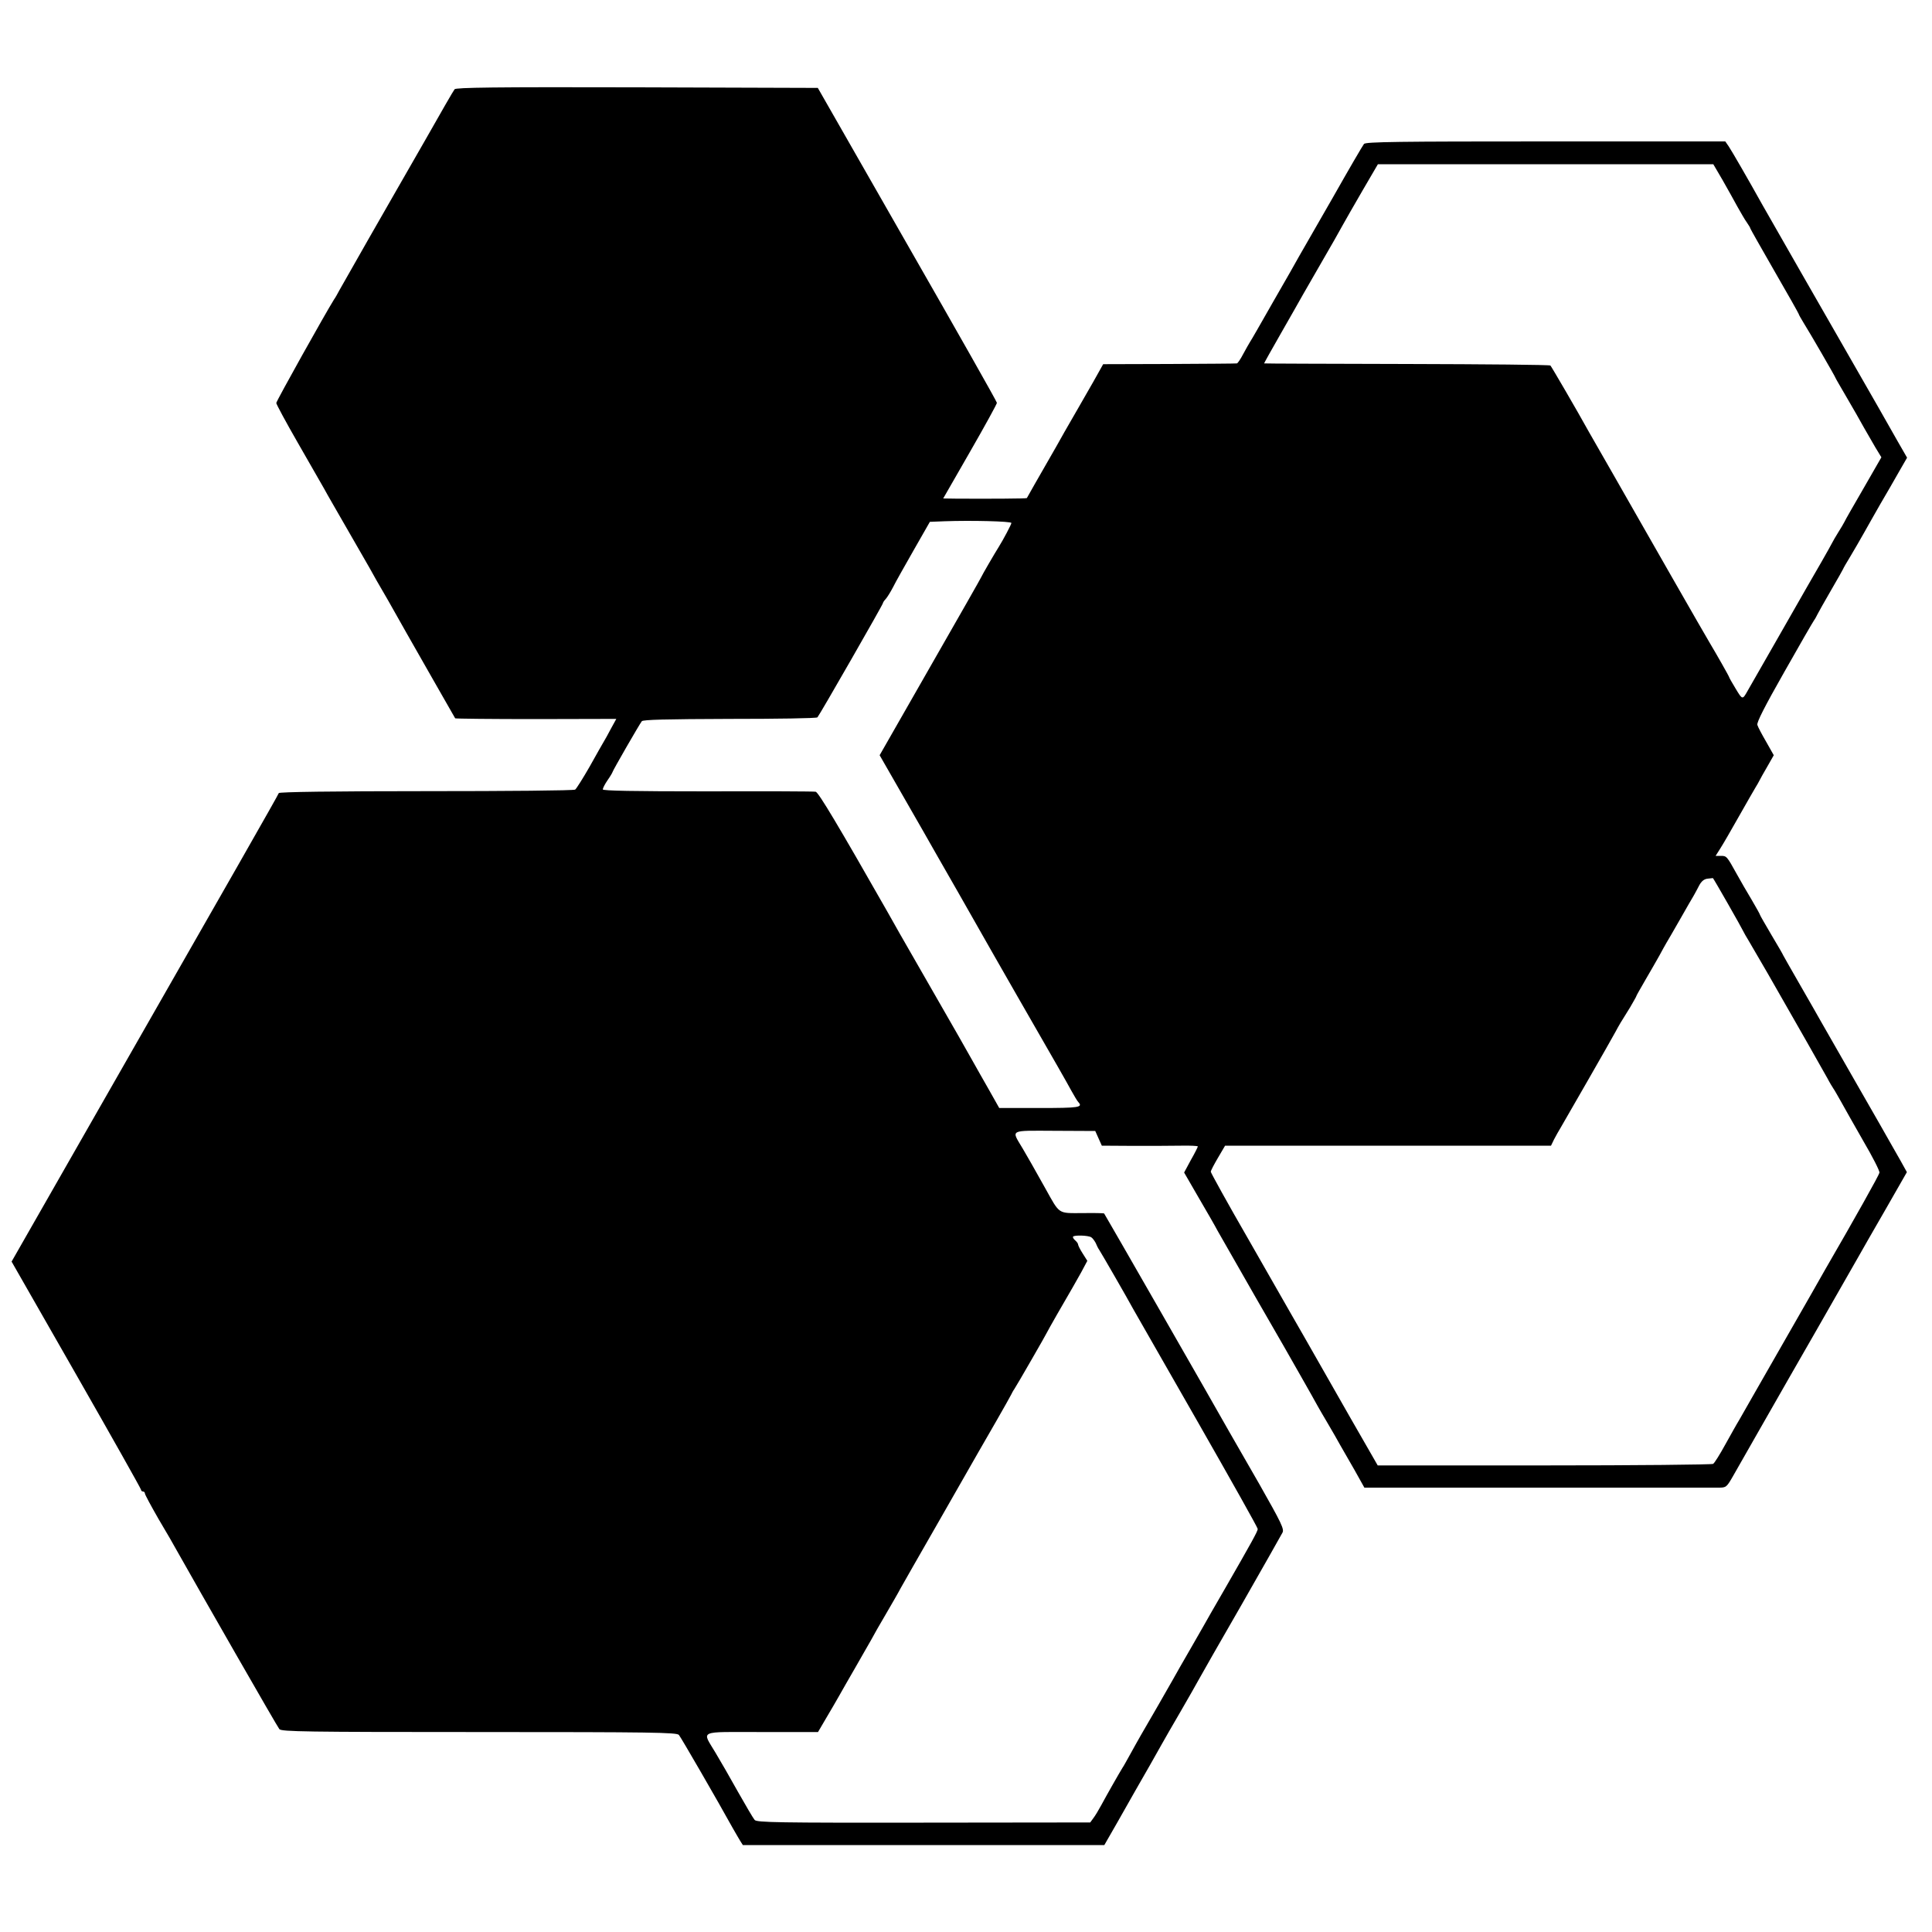
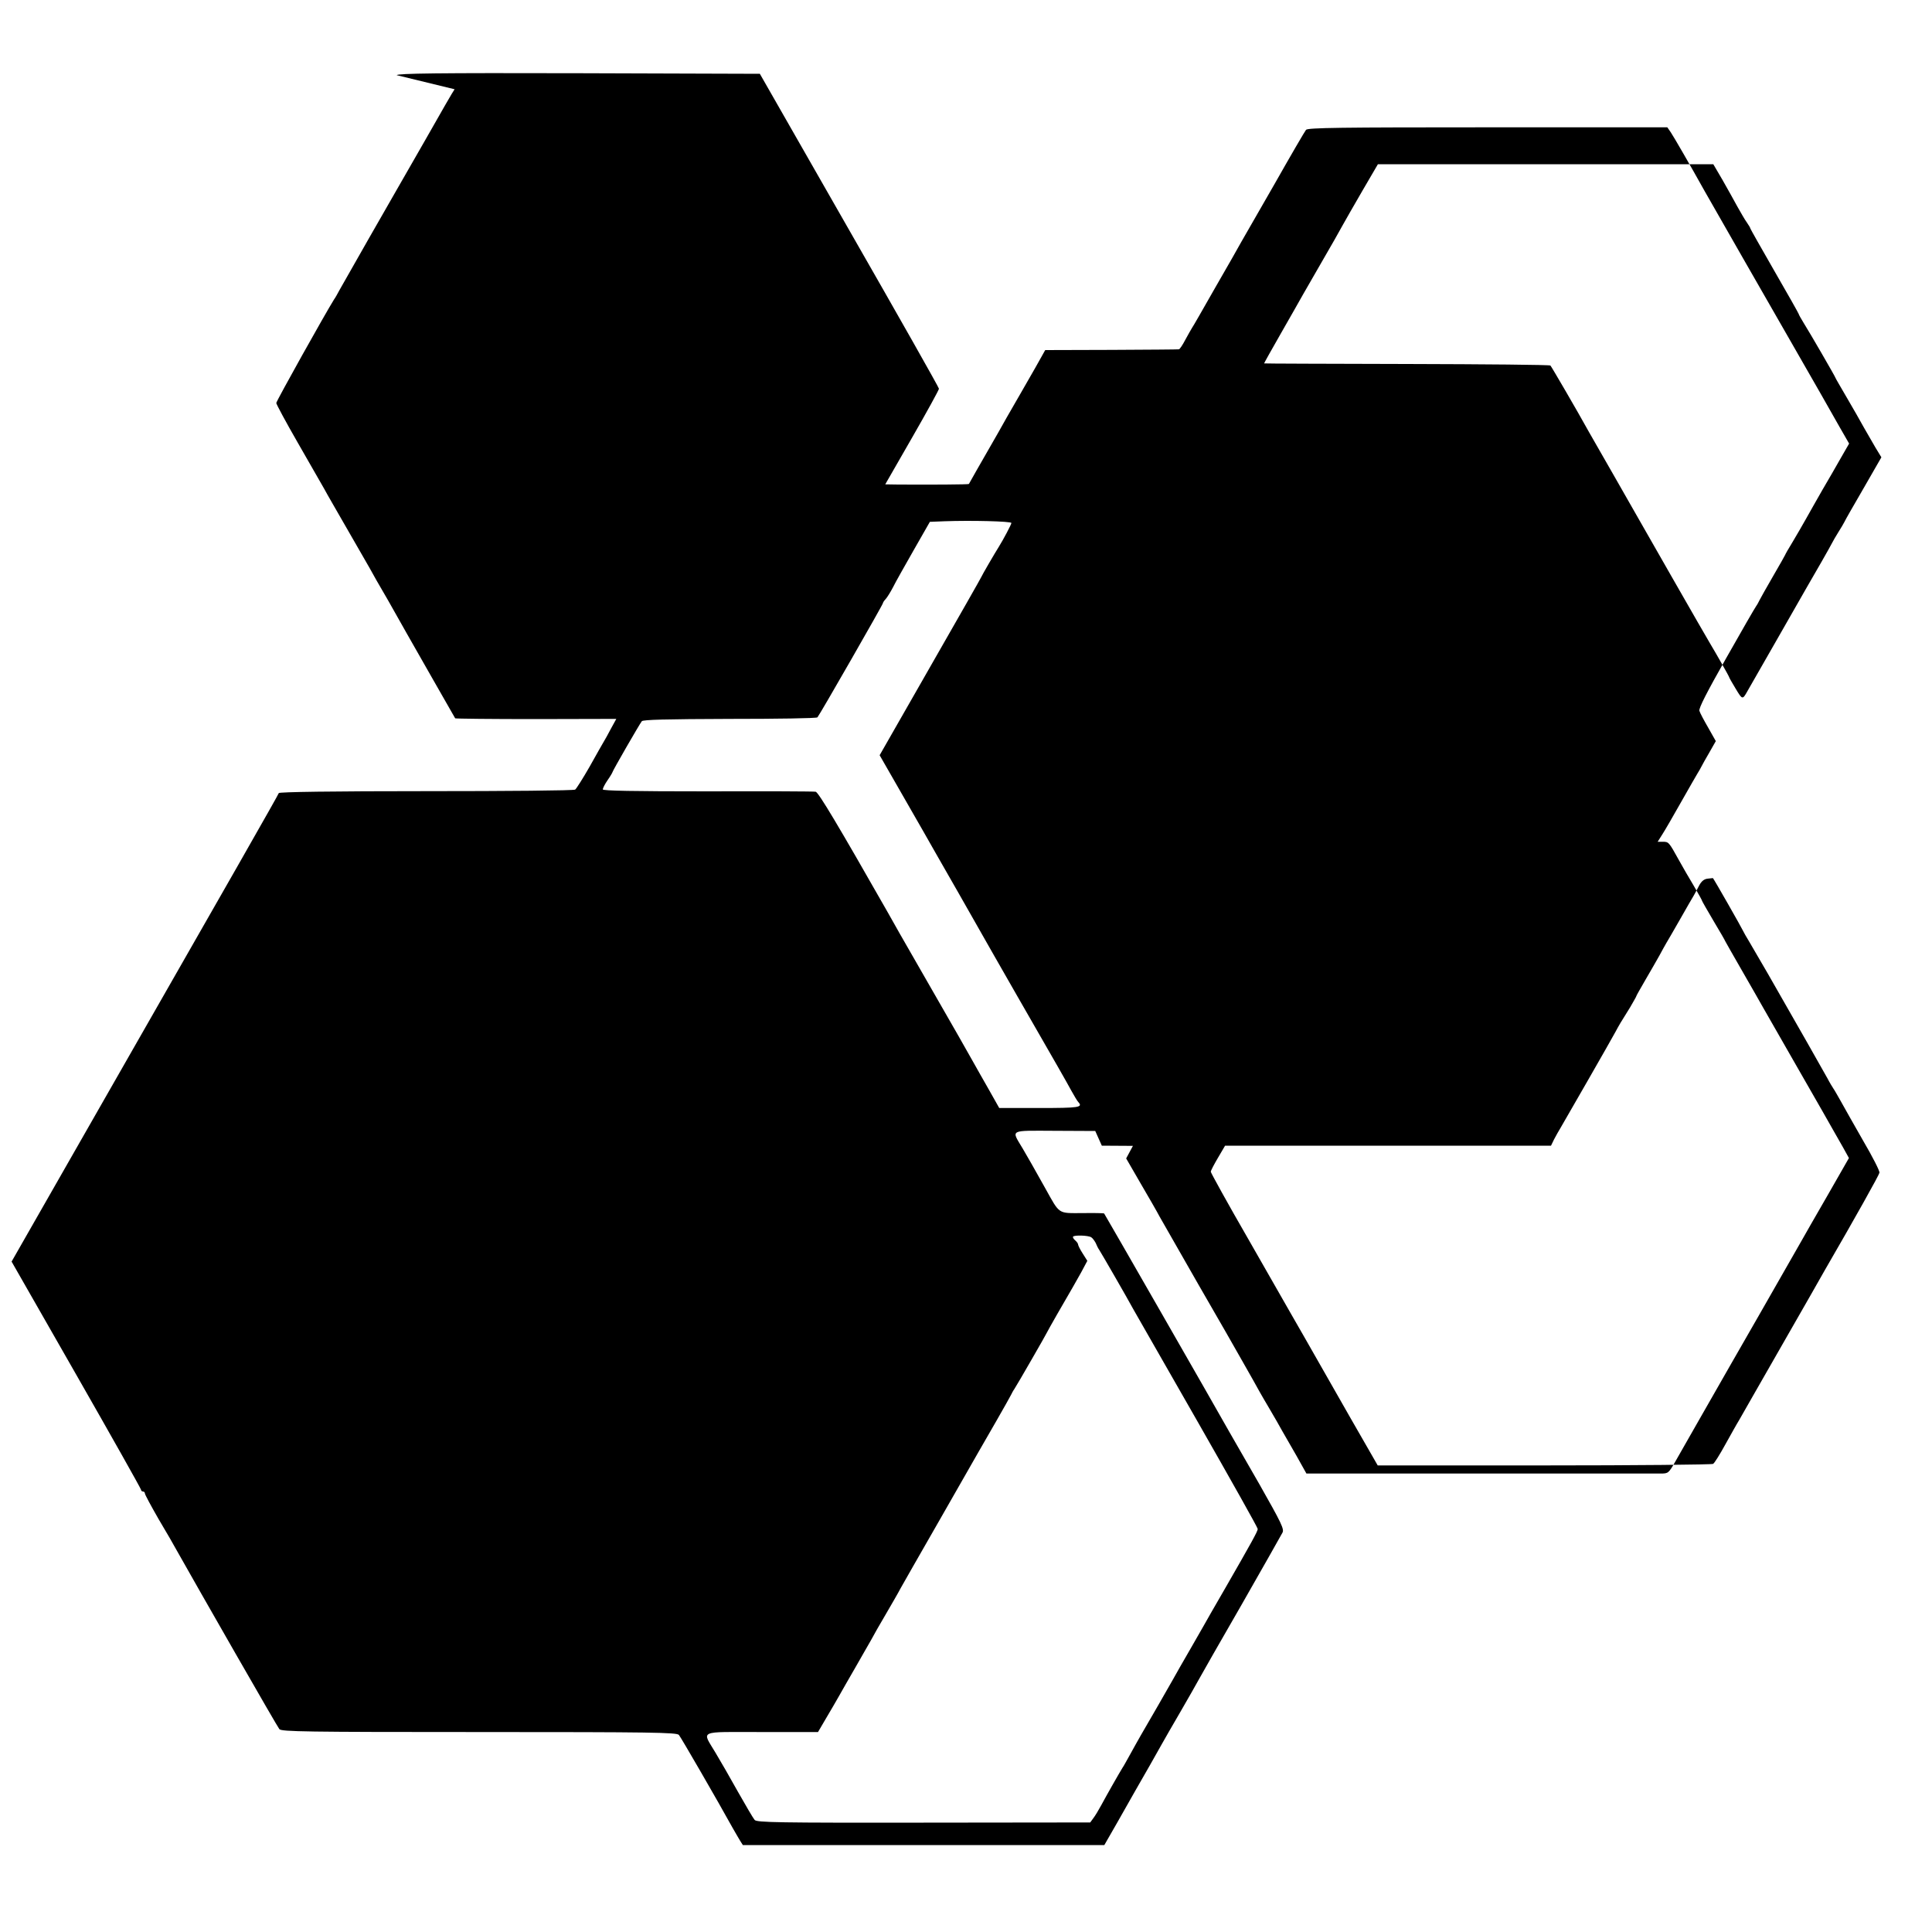
<svg xmlns="http://www.w3.org/2000/svg" version="1.0" width="1000pt" height="1000pt" viewBox="0 0 1000 1000" preserveAspectRatio="xMidYMid meet">
  <g transform="translate(0,1000) scale(0.1,-0.1)" fill="#000000" stroke="none">
-     <path d="M2353 9538 c-6 -7 -74 -125 -152 -263 -79 -137 -147 -257 -152 -265 -15 -25 -270 -472 -291 -510 -10 -19 -23 -42 -29 -50 -44 -70 -299 -526 -299 -536 0 -6 50 -99 111 -205 61 -107 123 -214 137 -239 13 -25 68 -119 120 -210 52 -91 104 -181 115 -200 10 -19 53 -95 96 -168 42 -74 85 -150 96 -170 27 -47 248 -436 251 -440 2 -2 190 -4 418 -4 l416 1 -28 -51 c-15 -28 -31 -58 -37 -67 -5 -9 -39 -67 -73 -129 -35 -61 -69 -115 -75 -119 -7 -5 -354 -8 -771 -8 -485 0 -761 -4 -763 -10 -3 -10 -227 -403 -1002 -1758 l-381 -667 335 -586 c184 -322 335 -590 335 -595 0 -5 5 -9 10 -9 6 0 10 -5 10 -10 0 -6 32 -65 71 -133 40 -67 81 -138 91 -157 117 -208 524 -919 534 -930 11 -13 136 -15 1034 -15 898 0 1023 -2 1034 -15 11 -13 203 -345 278 -481 14 -25 32 -55 39 -67 l14 -22 936 0 935 0 70 122 c38 67 78 138 89 157 51 88 112 196 136 239 14 26 59 103 99 172 40 69 82 143 94 165 12 22 112 198 223 390 110 193 205 360 211 372 10 18 -5 49 -119 250 -72 125 -141 246 -154 268 -74 132 -647 1131 -650 1134 -2 2 -53 3 -113 2 -128 0 -115 -9 -192 129 -68 122 -81 144 -117 206 -59 99 -73 92 166 91 l210 -1 17 -38 17 -38 161 -1 c89 0 200 0 249 1 48 1 87 -1 87 -4 0 -3 -16 -35 -36 -70 l-35 -65 74 -128 c41 -70 86 -148 99 -173 14 -25 59 -103 100 -175 41 -71 86 -150 100 -175 14 -25 79 -137 144 -250 64 -113 128 -224 141 -248 13 -24 47 -85 77 -135 30 -51 63 -108 73 -127 11 -19 44 -77 73 -127 l52 -93 92 0 c135 0 1694 0 1742 0 39 0 41 2 76 63 19 34 72 127 118 207 46 80 91 159 100 175 9 17 105 183 212 370 107 187 206 360 220 385 14 25 75 132 137 239 l111 194 -31 56 c-18 31 -40 70 -49 86 -9 17 -90 158 -180 315 -90 157 -173 303 -186 325 -12 22 -61 107 -108 189 -47 82 -86 150 -86 151 0 2 -27 49 -60 104 -33 56 -60 103 -60 105 0 3 -19 37 -43 78 -24 40 -59 100 -77 133 -52 94 -53 95 -83 95 l-27 0 24 38 c13 20 57 96 97 167 41 72 79 139 86 150 7 11 16 27 20 35 4 8 22 41 41 73 l33 58 -39 69 c-22 38 -43 77 -46 88 -4 13 39 97 139 273 79 140 149 261 155 269 6 8 13 22 17 30 4 8 35 64 70 124 35 60 63 110 63 111 0 2 17 32 38 66 21 35 52 89 69 119 17 30 55 98 85 150 31 52 74 128 97 168 l42 73 -50 87 c-27 48 -144 254 -261 457 -117 204 -224 390 -238 415 -14 25 -59 104 -100 175 -41 72 -86 150 -100 175 -74 133 -158 278 -174 302 l-18 26 -930 0 c-757 0 -931 -2 -940 -13 -6 -7 -79 -132 -161 -277 -83 -144 -161 -281 -174 -303 -12 -22 -72 -128 -134 -235 -61 -107 -115 -202 -121 -210 -5 -8 -21 -36 -35 -62 -14 -27 -29 -49 -33 -49 -4 -1 -161 -2 -350 -3 l-342 -1 -14 -25 c-7 -14 -57 -101 -111 -195 -54 -93 -107 -186 -117 -205 -97 -169 -152 -265 -153 -268 -2 -3 -197 -4 -366 -3 l-67 1 139 242 c77 134 139 247 139 253 0 6 -209 375 -464 820 l-463 810 -935 3 c-741 2 -938 -1 -945 -10z m6563 -470 c26 -46 61 -108 77 -138 17 -30 38 -67 49 -82 10 -14 18 -28 18 -31 0 -2 56 -101 125 -221 69 -119 125 -219 125 -221 0 -3 12 -24 26 -47 31 -49 164 -279 164 -283 0 -2 27 -48 59 -103 32 -55 72 -124 88 -154 17 -29 44 -76 60 -104 l31 -51 -92 -160 c-51 -88 -96 -166 -99 -174 -4 -8 -18 -32 -32 -54 -14 -22 -28 -47 -32 -55 -4 -8 -29 -53 -56 -100 -27 -47 -61 -105 -75 -130 -14 -25 -86 -151 -160 -280 -74 -129 -140 -244 -146 -255 -27 -48 -27 -48 -62 10 -19 31 -34 58 -34 60 0 4 -69 125 -99 175 -13 20 -373 650 -387 675 -6 11 -57 100 -113 198 -56 98 -113 197 -126 220 -63 114 -195 340 -200 345 -3 4 -338 7 -743 8 -405 1 -738 2 -739 3 -1 0 39 72 89 159 49 86 100 175 112 197 24 42 130 226 164 285 11 19 30 53 42 75 12 22 58 102 102 178 l80 137 868 0 868 0 48 -82z m-3681 -1775 c0 -7 -43 -88 -65 -123 -21 -33 -90 -152 -90 -155 0 -2 -119 -211 -264 -464 l-263 -460 105 -183 c58 -101 114 -199 125 -218 11 -19 90 -159 177 -310 86 -151 168 -295 182 -320 14 -25 69 -121 123 -215 207 -360 254 -442 280 -490 15 -27 31 -54 36 -59 26 -28 4 -31 -200 -31 l-209 0 -53 94 c-30 52 -68 120 -85 150 -17 31 -111 196 -209 366 -175 304 -196 342 -233 408 -254 446 -355 615 -370 619 -9 2 -261 3 -559 2 -388 0 -543 3 -543 10 0 6 11 28 25 48 14 20 25 39 25 41 0 6 140 249 152 264 7 8 126 11 455 12 245 0 449 3 454 8 10 10 339 584 339 591 0 3 6 13 14 21 8 9 25 36 38 61 12 25 61 111 107 192 l84 147 76 3 c137 5 346 0 346 -9z m3707 -1968 c41 -71 77 -137 81 -145 4 -8 16 -30 28 -49 11 -19 56 -96 99 -170 186 -325 253 -443 308 -541 13 -25 28 -49 32 -55 4 -5 21 -35 38 -65 16 -30 69 -122 116 -205 48 -82 86 -156 84 -165 -2 -12 -125 -232 -282 -503 -10 -18 -109 -192 -221 -387 -112 -195 -212 -371 -223 -390 -12 -19 -44 -77 -72 -127 -28 -51 -56 -96 -63 -100 -7 -4 -400 -8 -874 -8 l-862 0 -143 249 c-79 138 -156 273 -171 300 -16 28 -47 83 -69 121 -22 39 -52 90 -66 115 -14 25 -113 198 -220 385 -108 187 -195 345 -195 350 0 6 17 38 37 72 l37 63 644 0 c355 0 734 0 844 0 l199 0 16 33 c9 17 25 46 35 62 27 46 259 450 282 493 21 39 25 46 77 129 17 30 32 55 32 58 0 2 21 39 46 82 25 43 58 100 73 127 14 27 31 56 36 65 6 9 37 64 70 121 33 58 65 114 72 125 6 11 19 34 28 52 11 21 25 33 43 35 15 2 28 3 28 3 1 0 35 -58 76 -130z m-3294 -1729 c7 -4 17 -18 23 -29 5 -12 13 -29 19 -37 11 -17 140 -240 178 -310 14 -25 164 -287 334 -584 169 -296 308 -543 308 -550 0 -12 -33 -71 -168 -306 -30 -52 -64 -111 -75 -130 -11 -19 -54 -96 -97 -170 -43 -74 -88 -153 -100 -175 -24 -43 -122 -213 -164 -285 -14 -25 -40 -70 -56 -100 -17 -30 -34 -62 -40 -70 -18 -29 -85 -147 -109 -192 -14 -26 -32 -56 -42 -69 l-16 -22 -862 -1 c-755 -1 -864 1 -875 14 -7 8 -46 74 -86 145 -40 72 -92 162 -116 202 -71 120 -97 108 238 108 l292 0 41 70 c23 39 53 90 67 115 14 25 51 90 83 145 31 55 69 120 83 145 13 25 48 86 77 135 29 50 64 110 77 135 21 38 81 142 200 350 50 87 177 309 200 350 14 25 57 99 95 165 38 66 72 127 76 135 4 8 11 22 17 30 13 19 170 292 170 295 0 1 23 42 51 91 85 147 91 157 125 218 l32 60 -24 38 c-13 20 -24 42 -24 47 0 5 -7 14 -15 21 -8 7 -13 15 -11 19 6 9 78 7 94 -3z" />
+     <path d="M2353 9538 c-6 -7 -74 -125 -152 -263 -79 -137 -147 -257 -152 -265 -15 -25 -270 -472 -291 -510 -10 -19 -23 -42 -29 -50 -44 -70 -299 -526 -299 -536 0 -6 50 -99 111 -205 61 -107 123 -214 137 -239 13 -25 68 -119 120 -210 52 -91 104 -181 115 -200 10 -19 53 -95 96 -168 42 -74 85 -150 96 -170 27 -47 248 -436 251 -440 2 -2 190 -4 418 -4 l416 1 -28 -51 c-15 -28 -31 -58 -37 -67 -5 -9 -39 -67 -73 -129 -35 -61 -69 -115 -75 -119 -7 -5 -354 -8 -771 -8 -485 0 -761 -4 -763 -10 -3 -10 -227 -403 -1002 -1758 l-381 -667 335 -586 c184 -322 335 -590 335 -595 0 -5 5 -9 10 -9 6 0 10 -5 10 -10 0 -6 32 -65 71 -133 40 -67 81 -138 91 -157 117 -208 524 -919 534 -930 11 -13 136 -15 1034 -15 898 0 1023 -2 1034 -15 11 -13 203 -345 278 -481 14 -25 32 -55 39 -67 l14 -22 936 0 935 0 70 122 c38 67 78 138 89 157 51 88 112 196 136 239 14 26 59 103 99 172 40 69 82 143 94 165 12 22 112 198 223 390 110 193 205 360 211 372 10 18 -5 49 -119 250 -72 125 -141 246 -154 268 -74 132 -647 1131 -650 1134 -2 2 -53 3 -113 2 -128 0 -115 -9 -192 129 -68 122 -81 144 -117 206 -59 99 -73 92 166 91 l210 -1 17 -38 17 -38 161 -1 l-35 -65 74 -128 c41 -70 86 -148 99 -173 14 -25 59 -103 100 -175 41 -71 86 -150 100 -175 14 -25 79 -137 144 -250 64 -113 128 -224 141 -248 13 -24 47 -85 77 -135 30 -51 63 -108 73 -127 11 -19 44 -77 73 -127 l52 -93 92 0 c135 0 1694 0 1742 0 39 0 41 2 76 63 19 34 72 127 118 207 46 80 91 159 100 175 9 17 105 183 212 370 107 187 206 360 220 385 14 25 75 132 137 239 l111 194 -31 56 c-18 31 -40 70 -49 86 -9 17 -90 158 -180 315 -90 157 -173 303 -186 325 -12 22 -61 107 -108 189 -47 82 -86 150 -86 151 0 2 -27 49 -60 104 -33 56 -60 103 -60 105 0 3 -19 37 -43 78 -24 40 -59 100 -77 133 -52 94 -53 95 -83 95 l-27 0 24 38 c13 20 57 96 97 167 41 72 79 139 86 150 7 11 16 27 20 35 4 8 22 41 41 73 l33 58 -39 69 c-22 38 -43 77 -46 88 -4 13 39 97 139 273 79 140 149 261 155 269 6 8 13 22 17 30 4 8 35 64 70 124 35 60 63 110 63 111 0 2 17 32 38 66 21 35 52 89 69 119 17 30 55 98 85 150 31 52 74 128 97 168 l42 73 -50 87 c-27 48 -144 254 -261 457 -117 204 -224 390 -238 415 -14 25 -59 104 -100 175 -41 72 -86 150 -100 175 -74 133 -158 278 -174 302 l-18 26 -930 0 c-757 0 -931 -2 -940 -13 -6 -7 -79 -132 -161 -277 -83 -144 -161 -281 -174 -303 -12 -22 -72 -128 -134 -235 -61 -107 -115 -202 -121 -210 -5 -8 -21 -36 -35 -62 -14 -27 -29 -49 -33 -49 -4 -1 -161 -2 -350 -3 l-342 -1 -14 -25 c-7 -14 -57 -101 -111 -195 -54 -93 -107 -186 -117 -205 -97 -169 -152 -265 -153 -268 -2 -3 -197 -4 -366 -3 l-67 1 139 242 c77 134 139 247 139 253 0 6 -209 375 -464 820 l-463 810 -935 3 c-741 2 -938 -1 -945 -10z m6563 -470 c26 -46 61 -108 77 -138 17 -30 38 -67 49 -82 10 -14 18 -28 18 -31 0 -2 56 -101 125 -221 69 -119 125 -219 125 -221 0 -3 12 -24 26 -47 31 -49 164 -279 164 -283 0 -2 27 -48 59 -103 32 -55 72 -124 88 -154 17 -29 44 -76 60 -104 l31 -51 -92 -160 c-51 -88 -96 -166 -99 -174 -4 -8 -18 -32 -32 -54 -14 -22 -28 -47 -32 -55 -4 -8 -29 -53 -56 -100 -27 -47 -61 -105 -75 -130 -14 -25 -86 -151 -160 -280 -74 -129 -140 -244 -146 -255 -27 -48 -27 -48 -62 10 -19 31 -34 58 -34 60 0 4 -69 125 -99 175 -13 20 -373 650 -387 675 -6 11 -57 100 -113 198 -56 98 -113 197 -126 220 -63 114 -195 340 -200 345 -3 4 -338 7 -743 8 -405 1 -738 2 -739 3 -1 0 39 72 89 159 49 86 100 175 112 197 24 42 130 226 164 285 11 19 30 53 42 75 12 22 58 102 102 178 l80 137 868 0 868 0 48 -82z m-3681 -1775 c0 -7 -43 -88 -65 -123 -21 -33 -90 -152 -90 -155 0 -2 -119 -211 -264 -464 l-263 -460 105 -183 c58 -101 114 -199 125 -218 11 -19 90 -159 177 -310 86 -151 168 -295 182 -320 14 -25 69 -121 123 -215 207 -360 254 -442 280 -490 15 -27 31 -54 36 -59 26 -28 4 -31 -200 -31 l-209 0 -53 94 c-30 52 -68 120 -85 150 -17 31 -111 196 -209 366 -175 304 -196 342 -233 408 -254 446 -355 615 -370 619 -9 2 -261 3 -559 2 -388 0 -543 3 -543 10 0 6 11 28 25 48 14 20 25 39 25 41 0 6 140 249 152 264 7 8 126 11 455 12 245 0 449 3 454 8 10 10 339 584 339 591 0 3 6 13 14 21 8 9 25 36 38 61 12 25 61 111 107 192 l84 147 76 3 c137 5 346 0 346 -9z m3707 -1968 c41 -71 77 -137 81 -145 4 -8 16 -30 28 -49 11 -19 56 -96 99 -170 186 -325 253 -443 308 -541 13 -25 28 -49 32 -55 4 -5 21 -35 38 -65 16 -30 69 -122 116 -205 48 -82 86 -156 84 -165 -2 -12 -125 -232 -282 -503 -10 -18 -109 -192 -221 -387 -112 -195 -212 -371 -223 -390 -12 -19 -44 -77 -72 -127 -28 -51 -56 -96 -63 -100 -7 -4 -400 -8 -874 -8 l-862 0 -143 249 c-79 138 -156 273 -171 300 -16 28 -47 83 -69 121 -22 39 -52 90 -66 115 -14 25 -113 198 -220 385 -108 187 -195 345 -195 350 0 6 17 38 37 72 l37 63 644 0 c355 0 734 0 844 0 l199 0 16 33 c9 17 25 46 35 62 27 46 259 450 282 493 21 39 25 46 77 129 17 30 32 55 32 58 0 2 21 39 46 82 25 43 58 100 73 127 14 27 31 56 36 65 6 9 37 64 70 121 33 58 65 114 72 125 6 11 19 34 28 52 11 21 25 33 43 35 15 2 28 3 28 3 1 0 35 -58 76 -130z m-3294 -1729 c7 -4 17 -18 23 -29 5 -12 13 -29 19 -37 11 -17 140 -240 178 -310 14 -25 164 -287 334 -584 169 -296 308 -543 308 -550 0 -12 -33 -71 -168 -306 -30 -52 -64 -111 -75 -130 -11 -19 -54 -96 -97 -170 -43 -74 -88 -153 -100 -175 -24 -43 -122 -213 -164 -285 -14 -25 -40 -70 -56 -100 -17 -30 -34 -62 -40 -70 -18 -29 -85 -147 -109 -192 -14 -26 -32 -56 -42 -69 l-16 -22 -862 -1 c-755 -1 -864 1 -875 14 -7 8 -46 74 -86 145 -40 72 -92 162 -116 202 -71 120 -97 108 238 108 l292 0 41 70 c23 39 53 90 67 115 14 25 51 90 83 145 31 55 69 120 83 145 13 25 48 86 77 135 29 50 64 110 77 135 21 38 81 142 200 350 50 87 177 309 200 350 14 25 57 99 95 165 38 66 72 127 76 135 4 8 11 22 17 30 13 19 170 292 170 295 0 1 23 42 51 91 85 147 91 157 125 218 l32 60 -24 38 c-13 20 -24 42 -24 47 0 5 -7 14 -15 21 -8 7 -13 15 -11 19 6 9 78 7 94 -3z" />
  </g>
</svg>